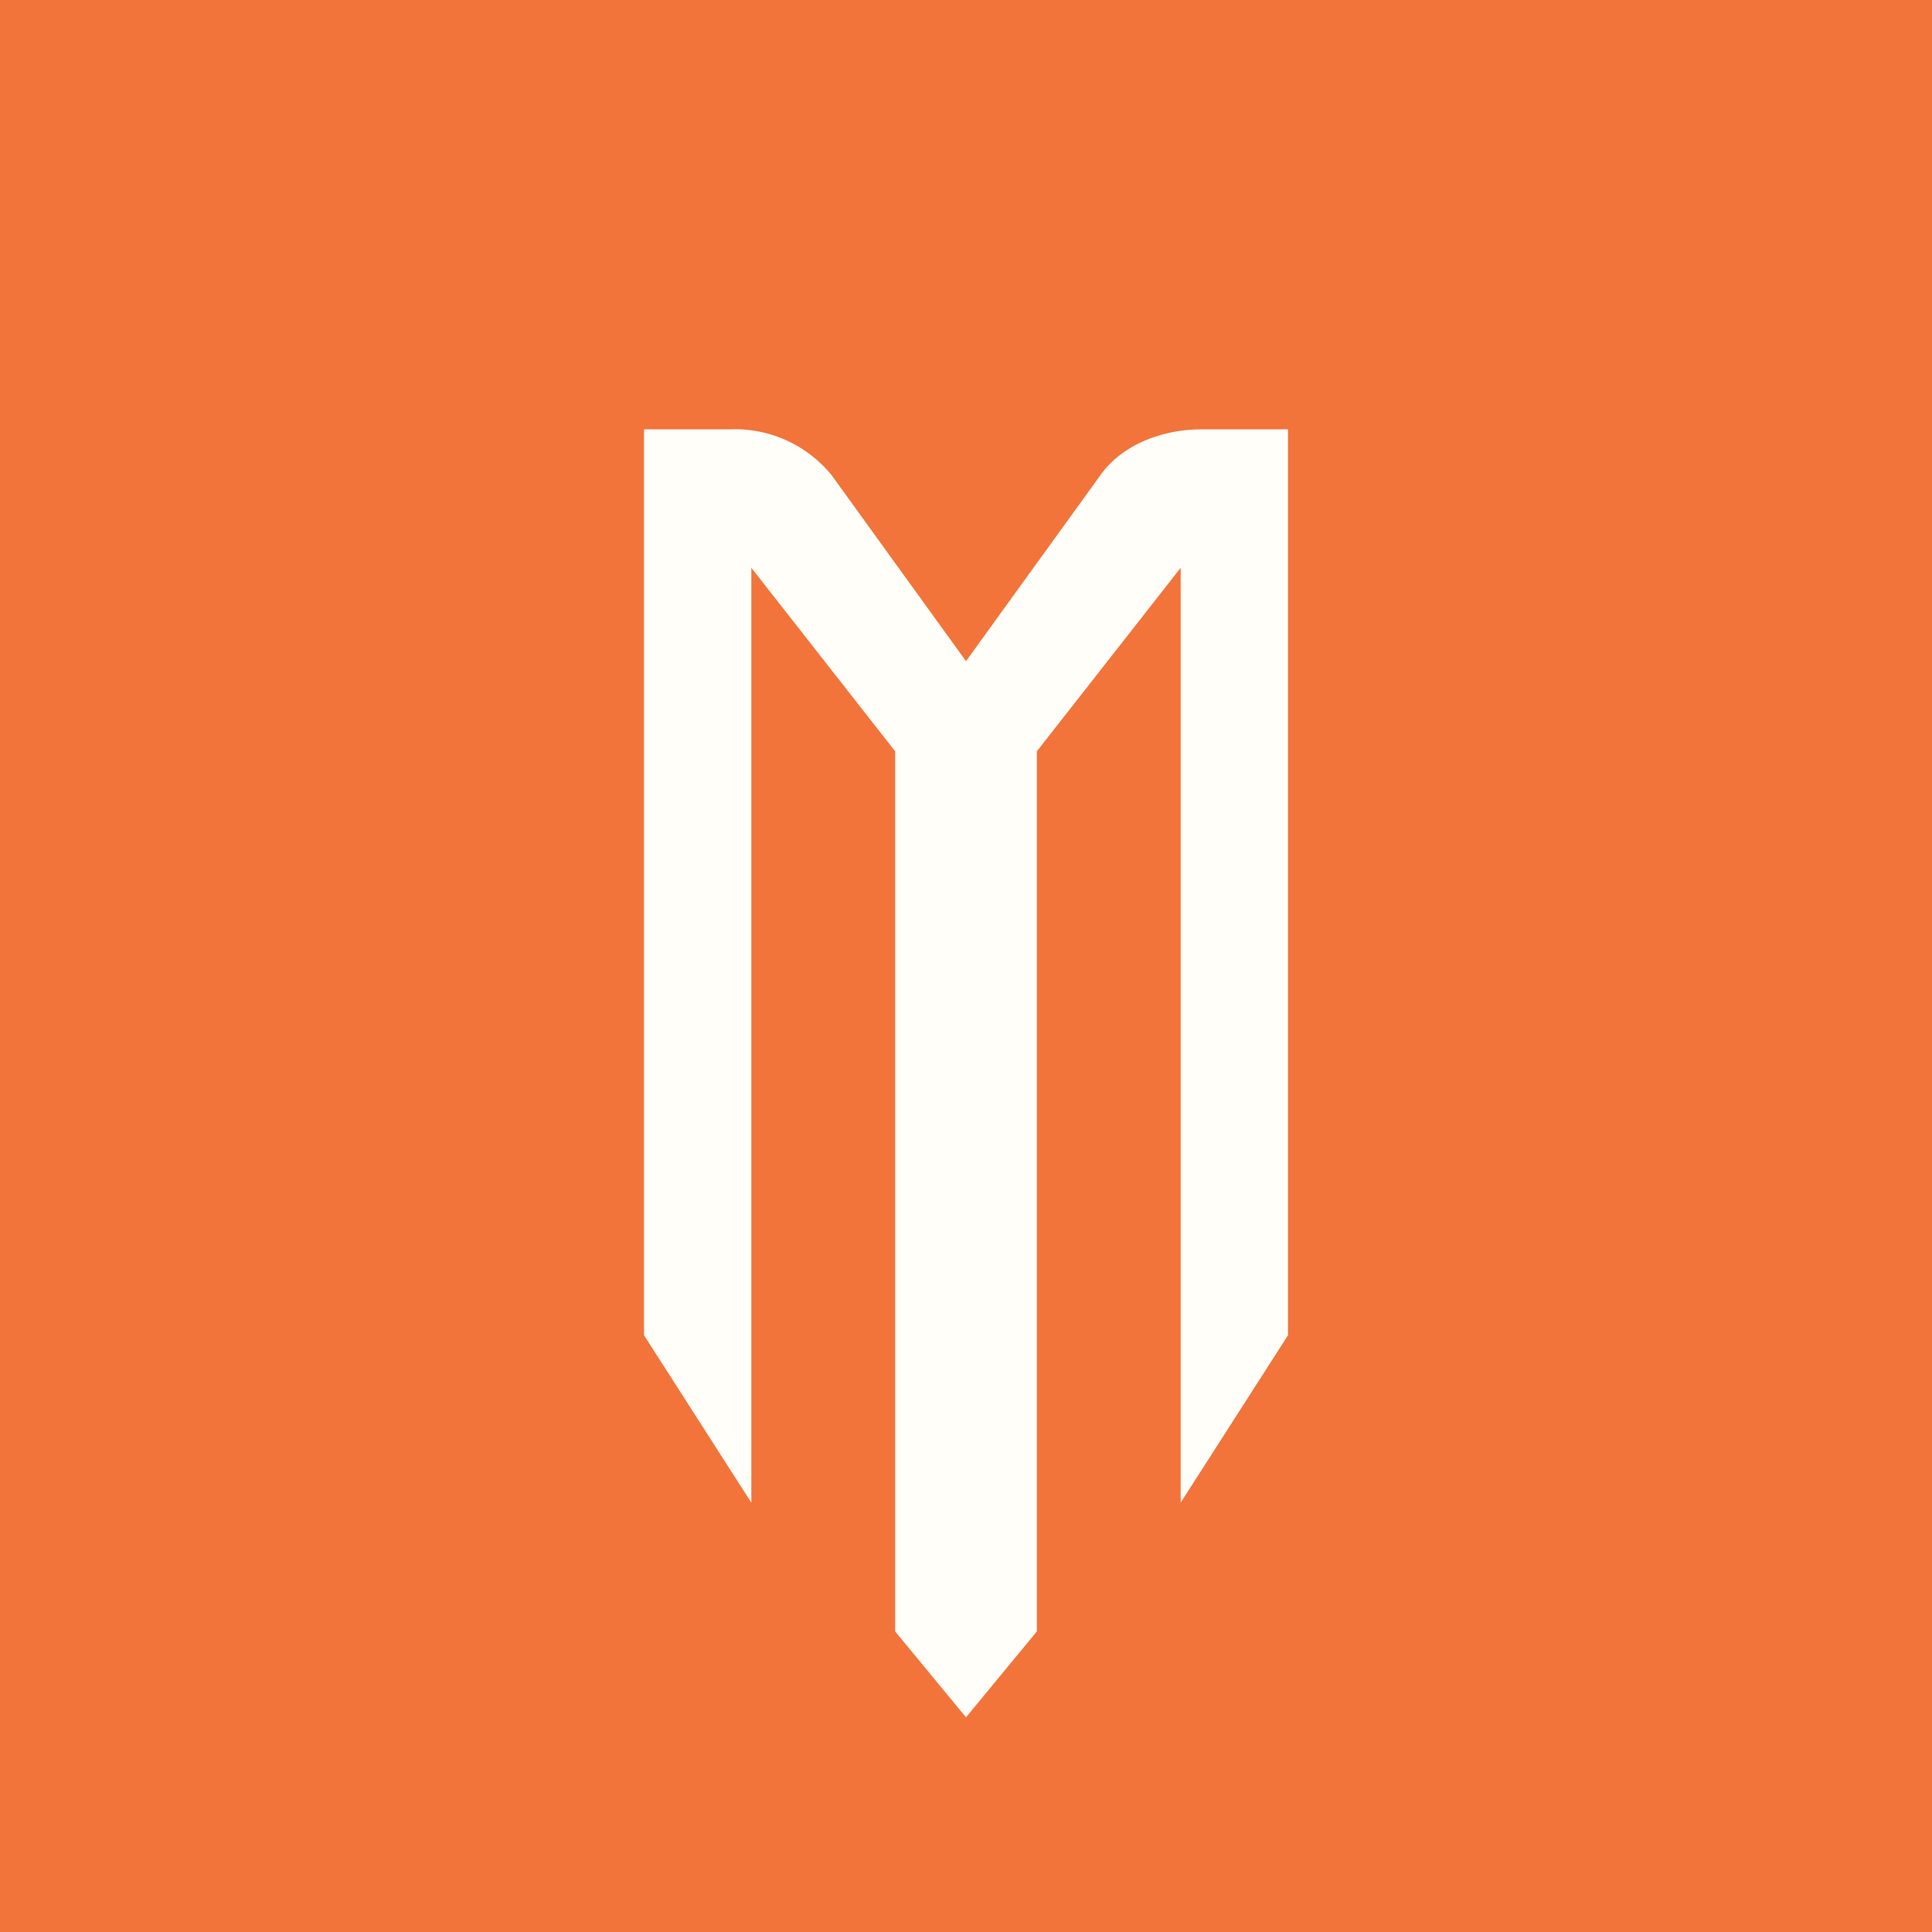
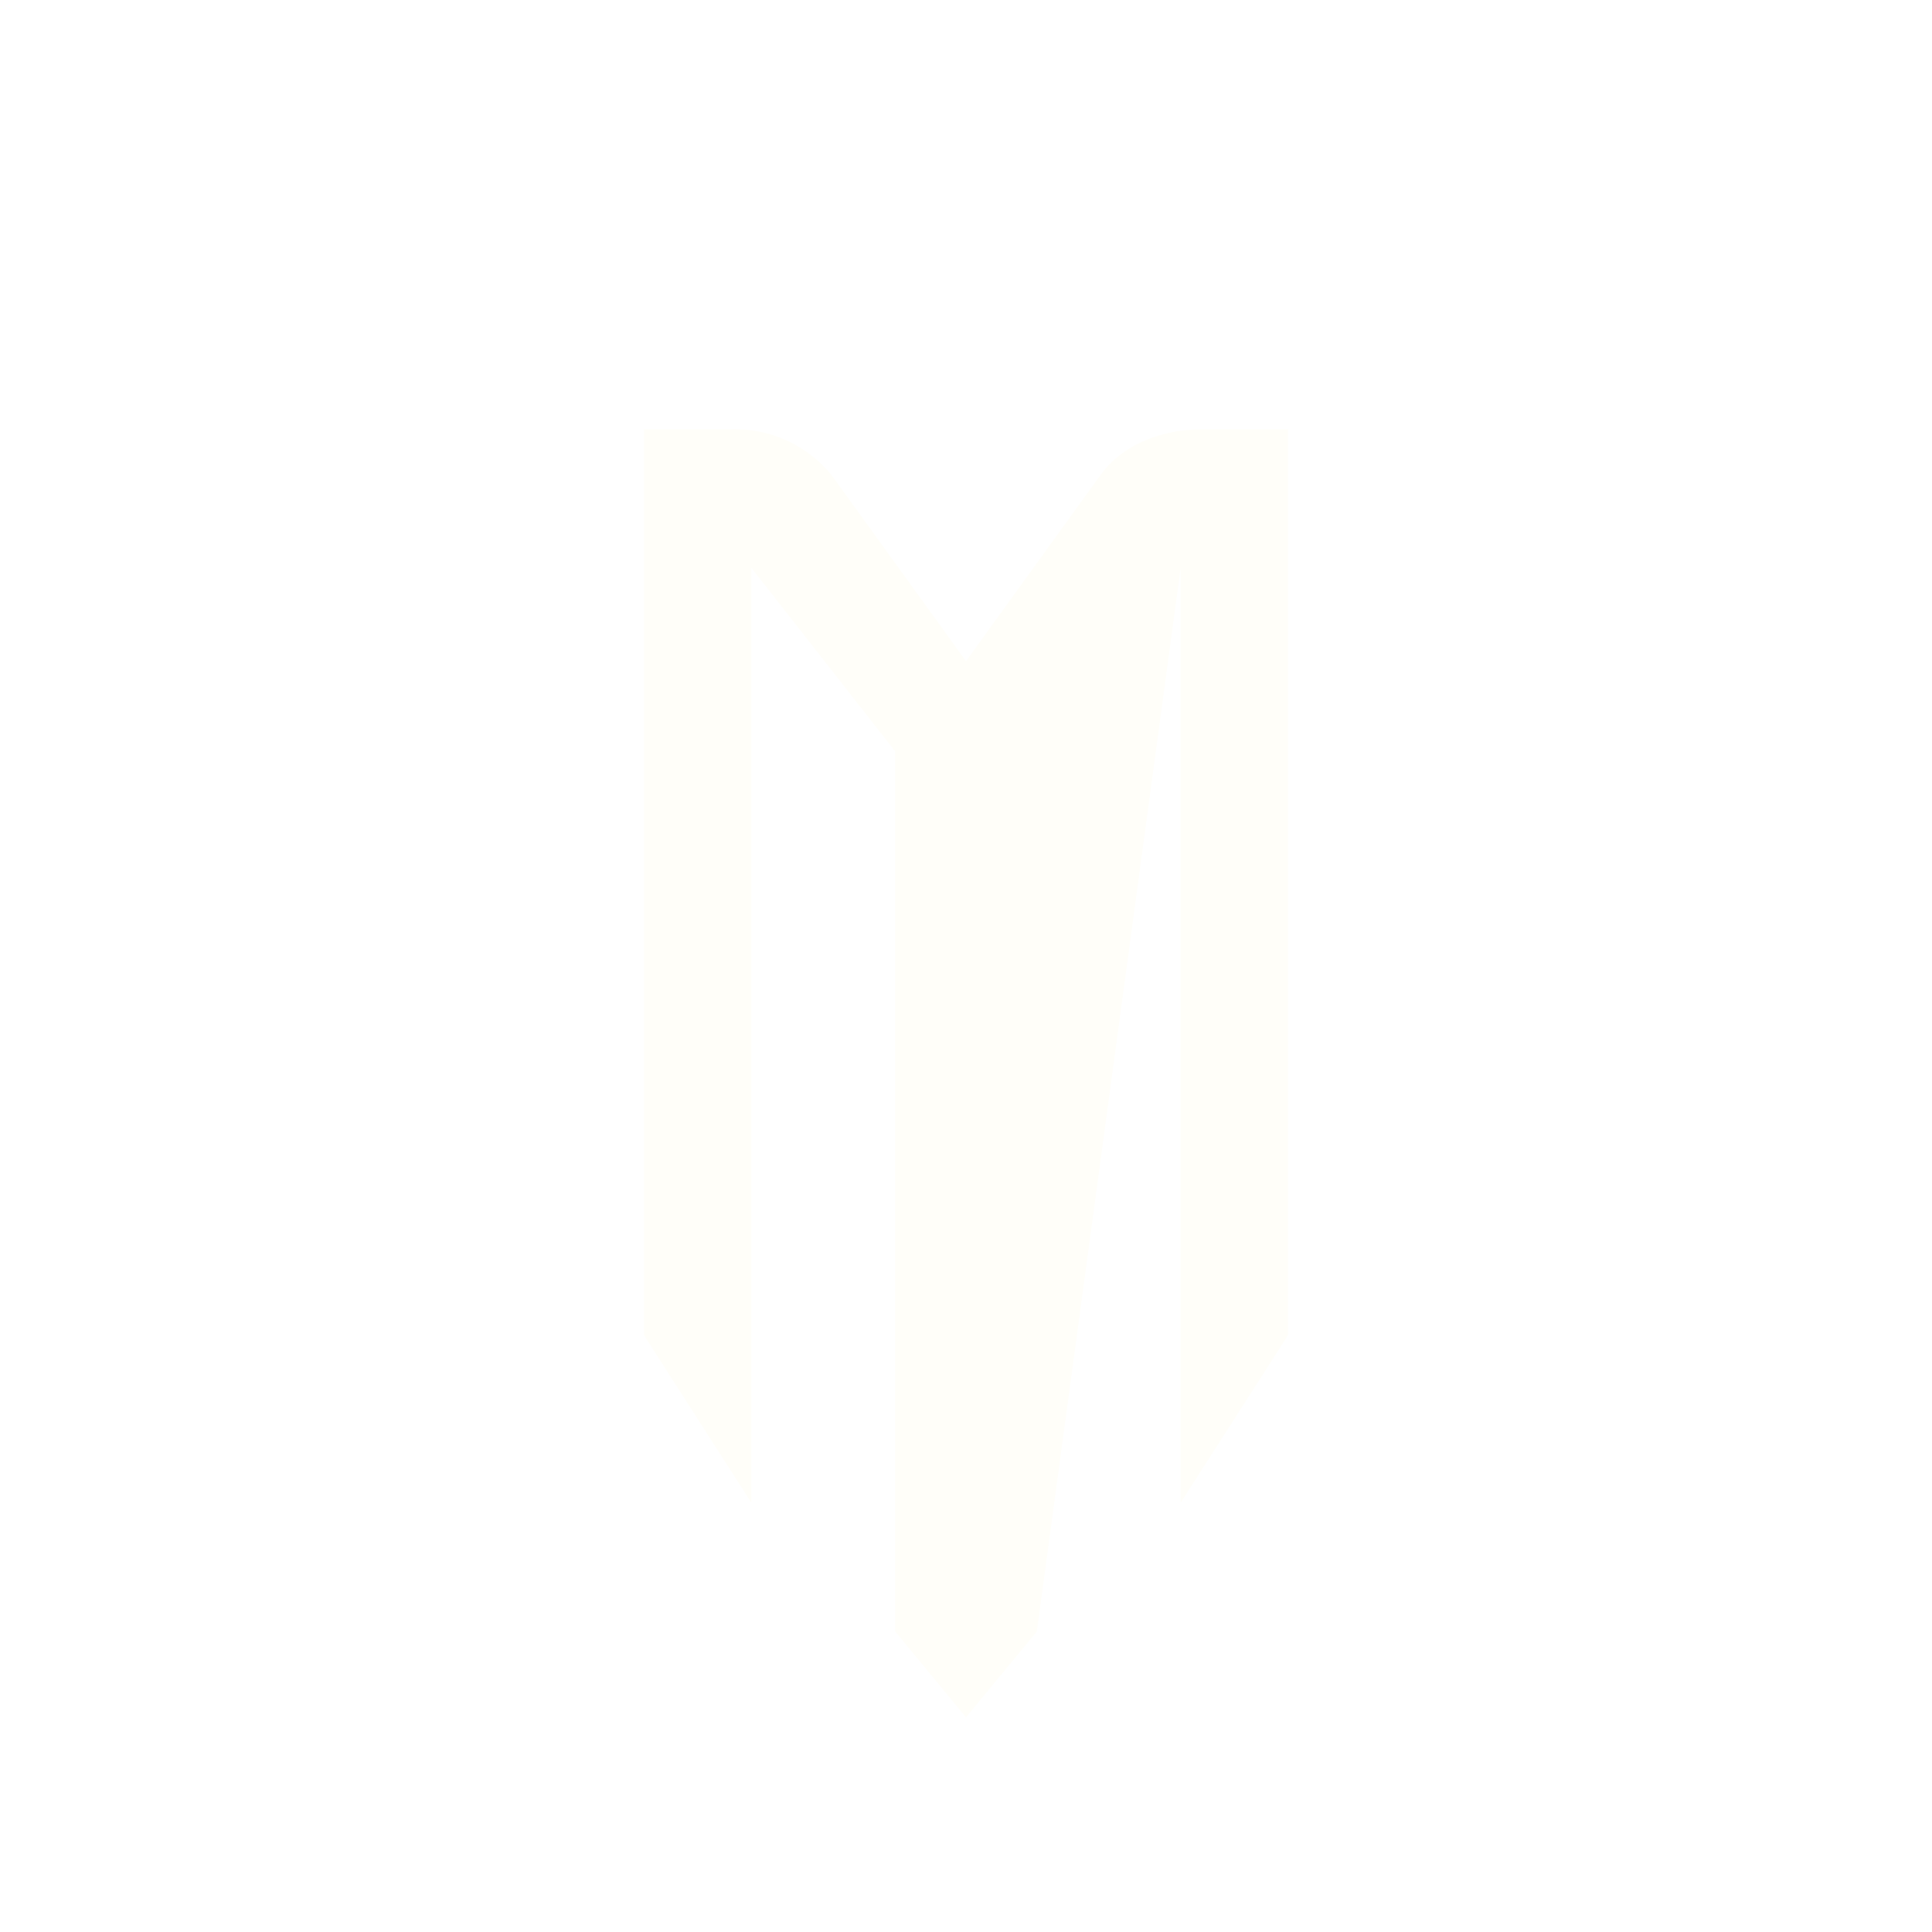
<svg xmlns="http://www.w3.org/2000/svg" width="18" height="18" viewBox="0 0 18 18">
-   <path fill="#F2743A" d="M0 0h18v18H0z" />
-   <path d="M7.75 4.43A1.16 1.16 0 0 0 6.8 4H6v8.44L7 14V5.29L8.34 7v8.2L9 16l.66-.8V7L11 5.29V14l1-1.56V4h-.8c-.4 0-.76.16-.95.43L9 6.16 7.75 4.43Z" fill="#FFFEF9" />
+   <path d="M7.75 4.43A1.16 1.16 0 0 0 6.8 4H6v8.44L7 14V5.29L8.34 7v8.2L9 16l.66-.8L11 5.29V14l1-1.56V4h-.8c-.4 0-.76.16-.95.43L9 6.16 7.75 4.43Z" fill="#FFFEF9" />
</svg>